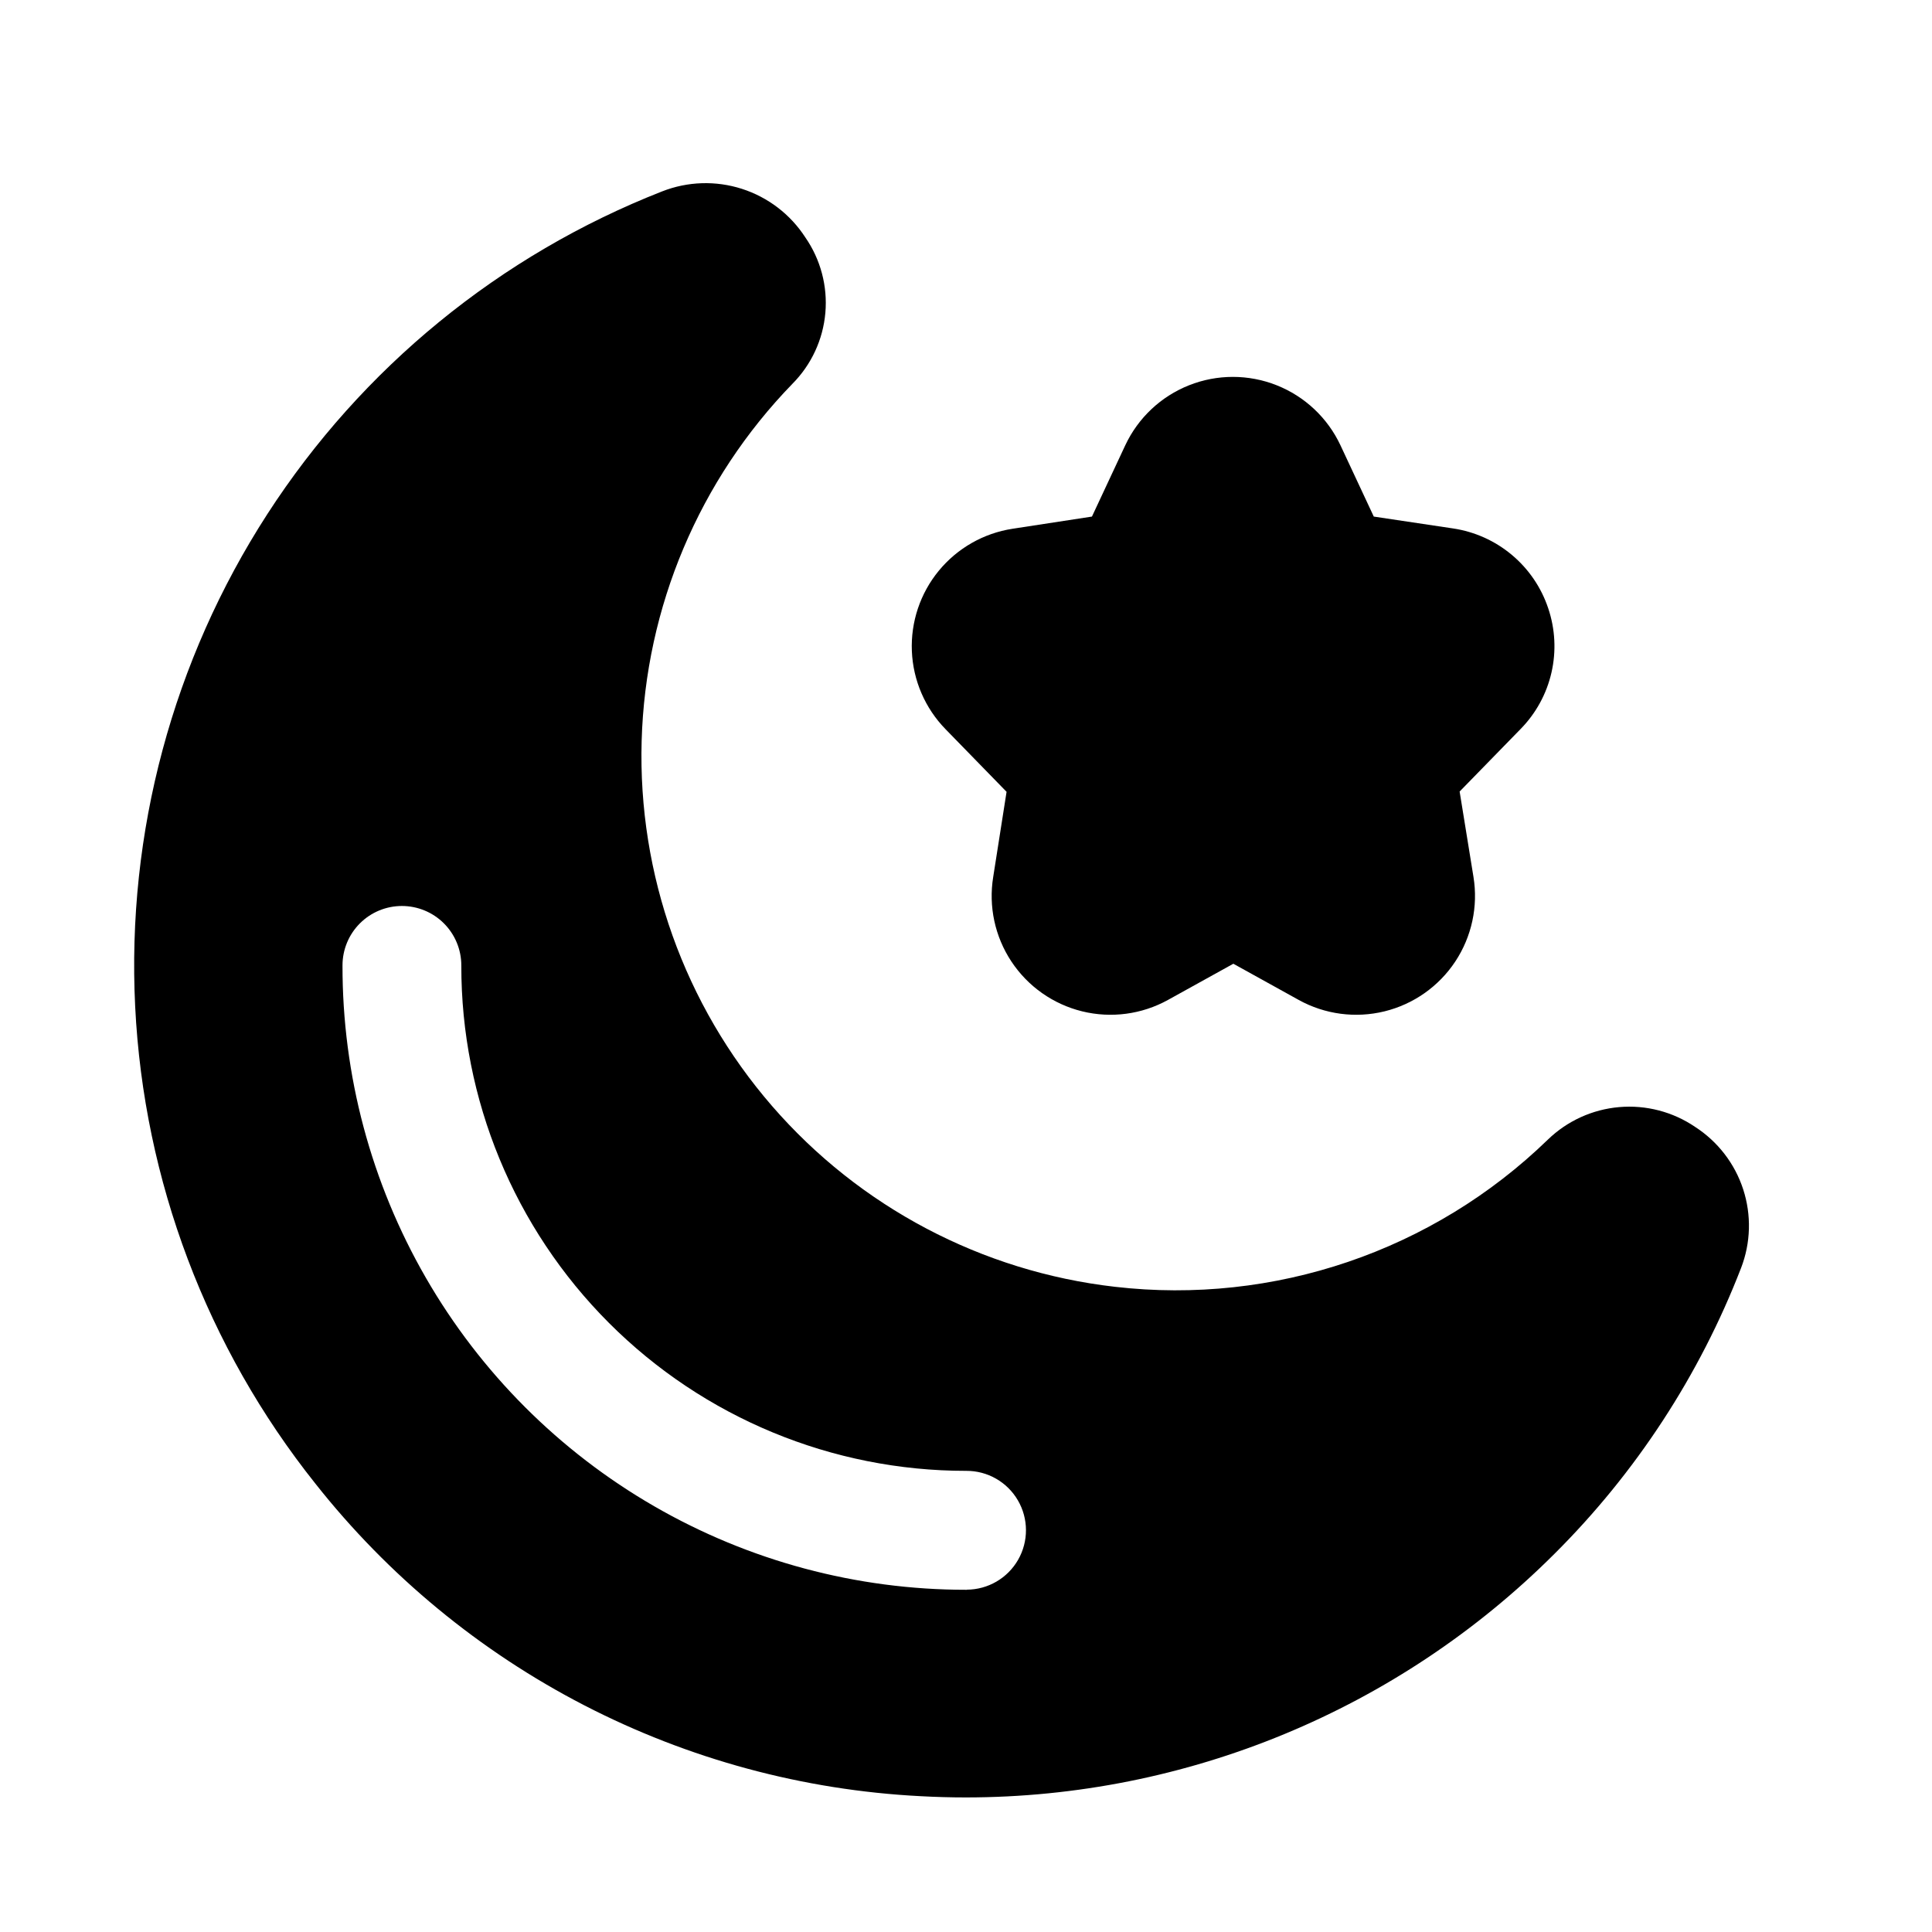
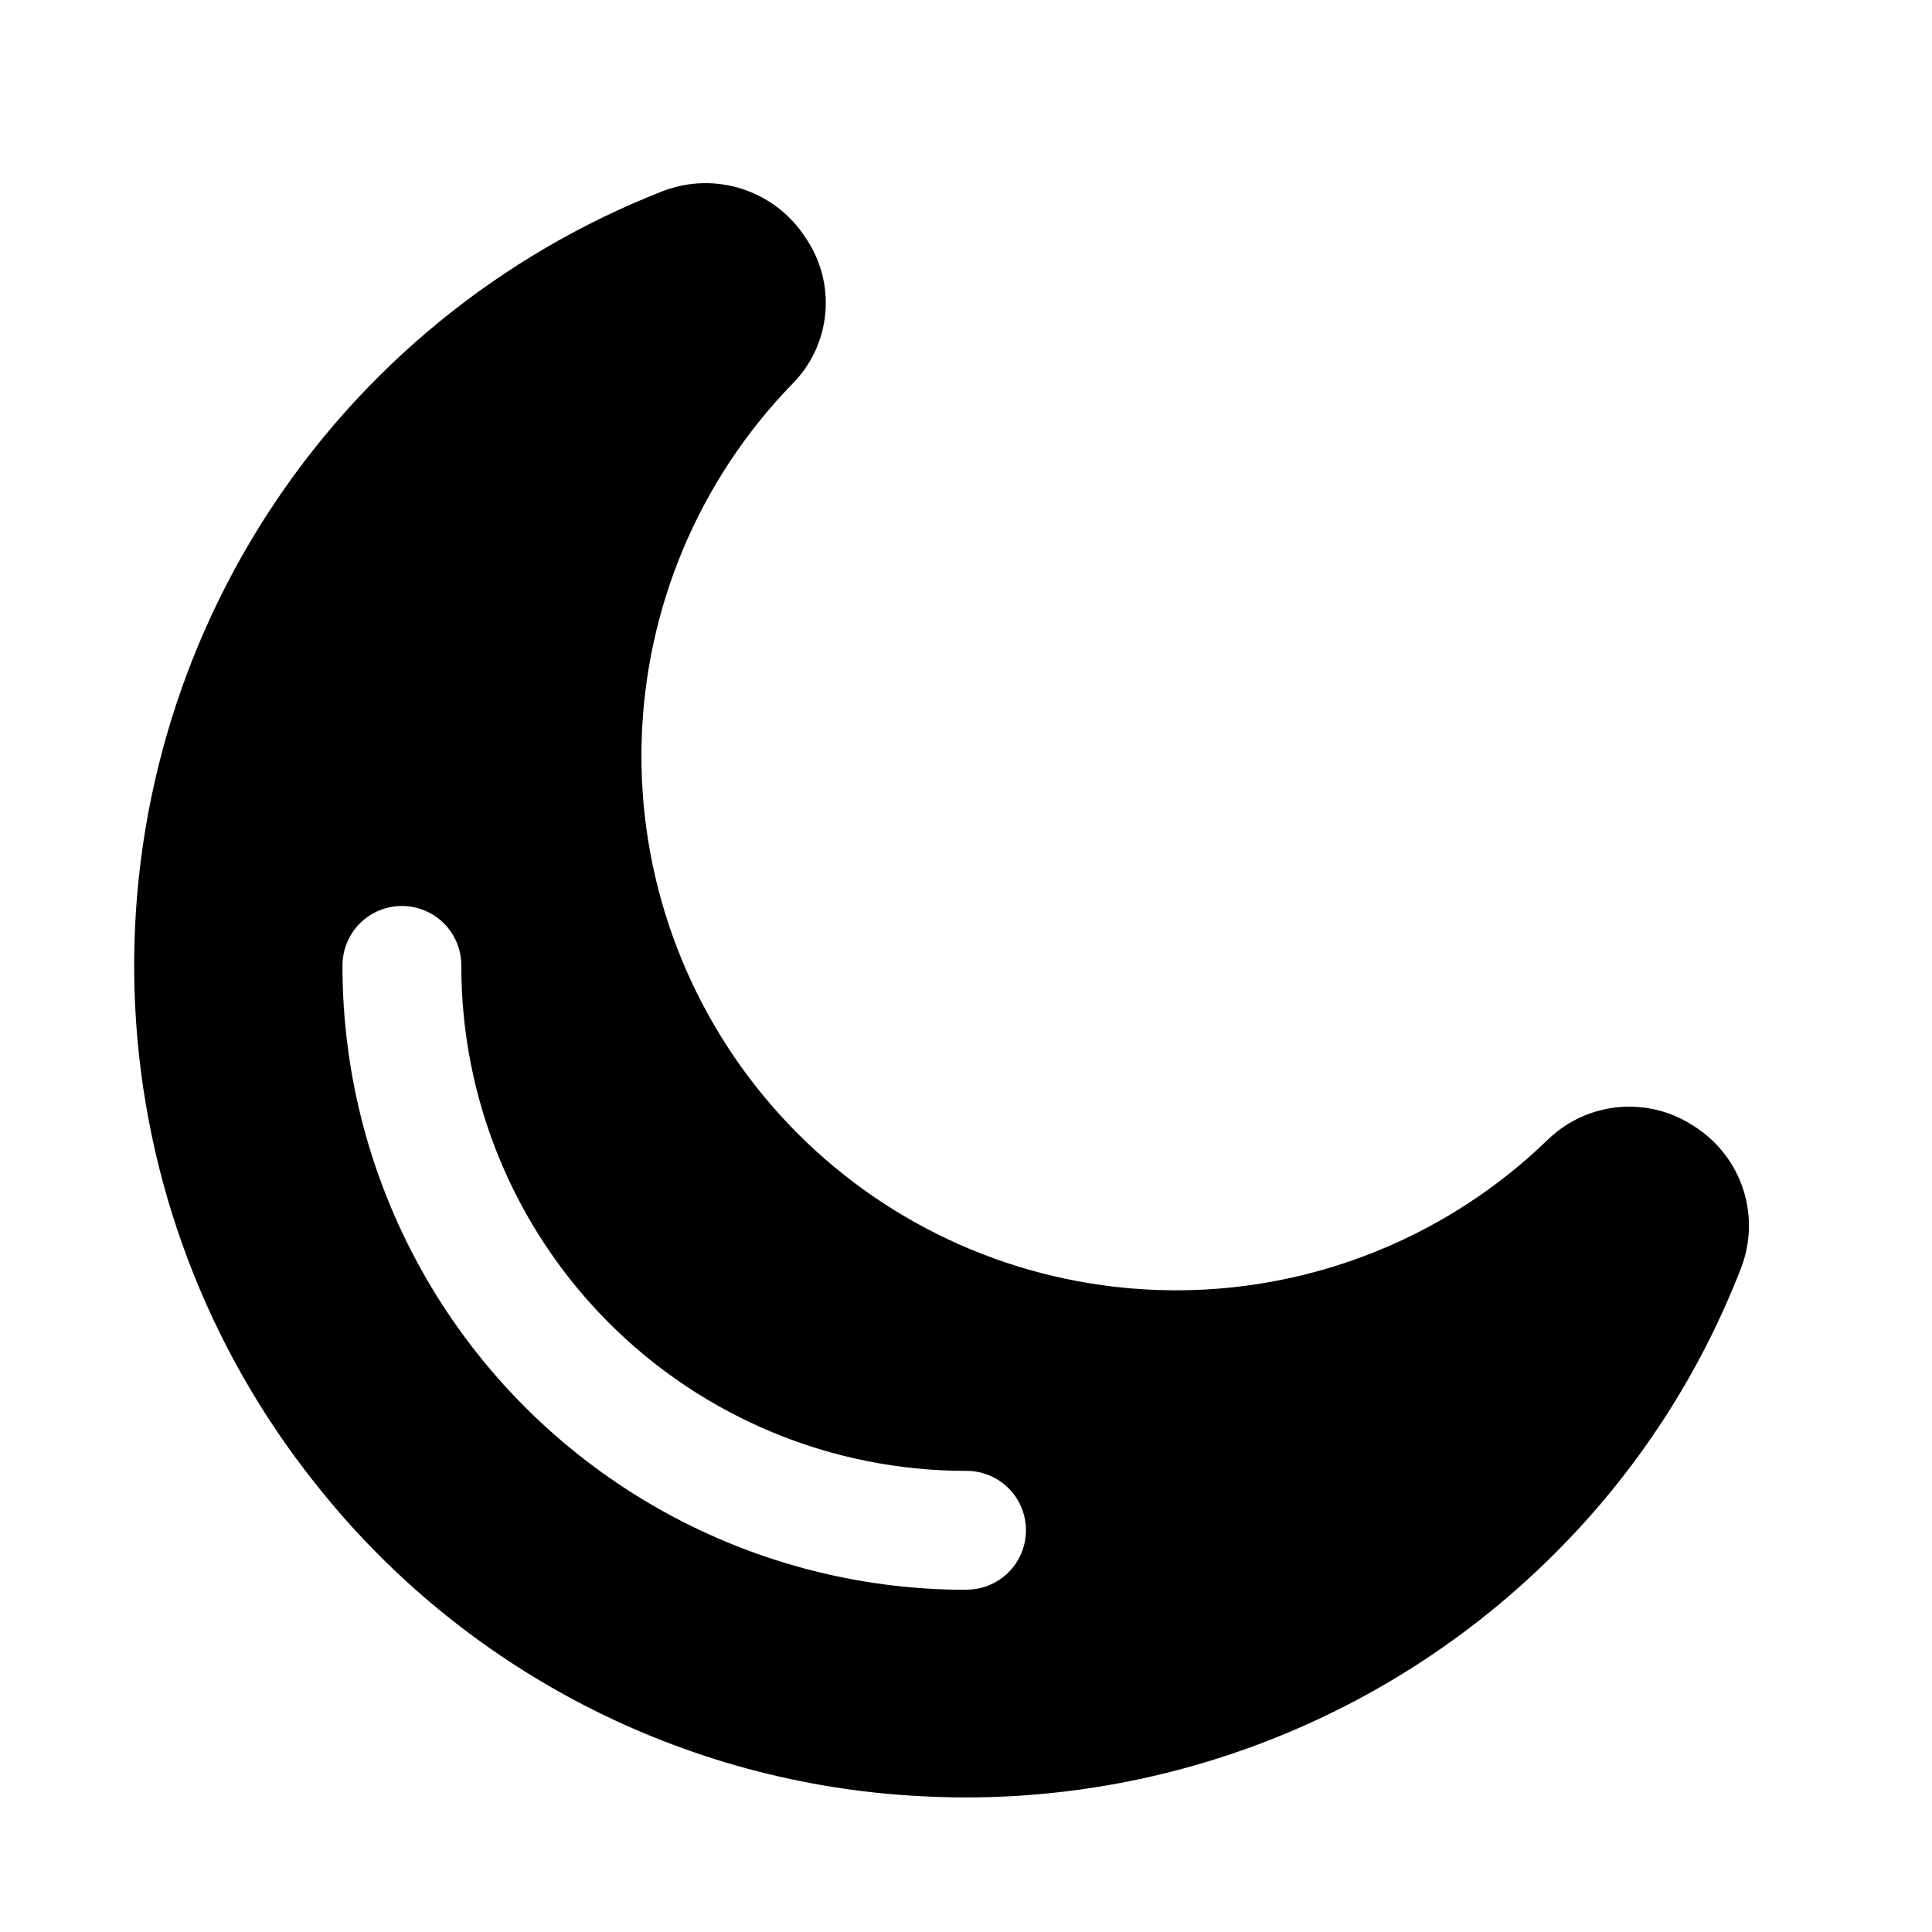
<svg xmlns="http://www.w3.org/2000/svg" fill="#000000" width="800px" height="800px" version="1.1" viewBox="144 144 512 512">
  <g>
-     <path d="m554.29 305.19c-1.84-5.504-5.168-10.391-9.613-14.121-4.445-3.731-9.836-6.164-15.574-7.023l-21.035-3.148-8.832-18.895c-3.406-7.262-9.449-12.949-16.906-15.906s-15.758-2.957-23.215 0-13.5 8.645-16.906 15.906l-8.832 18.895-21.035 3.227h0.004c-7.664 1.176-14.625 5.137-19.551 11.125-4.926 5.988-7.465 13.582-7.141 21.328 0.328 7.746 3.504 15.102 8.914 20.652l16.184 16.609-3.539 22.547c-1.273 7.816 0.449 15.824 4.82 22.426 4.371 6.606 11.066 11.32 18.758 13.207 7.691 1.887 15.809 0.805 22.738-3.027l17.32-9.59 17.32 9.59h-0.004c6.93 3.832 15.051 4.914 22.742 3.027 7.688-1.887 14.387-6.602 18.758-13.207 4.367-6.602 6.09-14.609 4.82-22.426l-3.668-22.625 16.184-16.594c4.051-4.137 6.875-9.316 8.16-14.957 1.289-5.644 0.984-11.535-0.871-17.02z" />
    <path d="m593.21 442.63c-5.898-4.004-12.996-5.852-20.098-5.238-7.102 0.613-13.777 3.652-18.902 8.609-30.461 29.562-72.59 43.883-114.76 39.012-35.219-4.035-67.645-21.141-90.863-47.926-23.219-26.789-35.547-61.312-34.543-96.746 1.004-35.438 15.266-69.207 39.965-94.637 5.012-5.051 8.098-11.699 8.719-18.789 0.621-7.09-1.262-14.172-5.32-20.02-3.949-6.094-9.887-10.633-16.801-12.852s-14.383-1.977-21.141 0.68c-42.973 16.844-79.566 46.758-104.62 85.52-25.055 38.758-37.305 84.41-35.023 130.51 2.285 46.094 18.984 90.312 47.75 126.41 19.293 24.43 43.578 44.461 71.234 58.746 27.656 14.289 58.047 22.504 89.133 24.098 4.031 0.219 8.051 0.332 12.059 0.332h0.004c58.477-0.02 114.56-23.234 155.94-64.551 21.605-21.508 38.449-47.312 49.453-75.742 2.586-6.688 2.781-14.059 0.562-20.875-2.219-6.812-6.723-12.652-12.746-16.535zm-192.99 122.68h-0.141c-29.043 0.016-57.574-7.625-82.723-22.148-25.148-14.523-46.023-35.418-60.523-60.582-14.5-25.16-22.113-53.699-22.066-82.742 0-4.176 1.656-8.18 4.609-11.133s6.957-4.609 11.133-4.609c4.176 0 8.18 1.656 11.133 4.609s4.613 6.957 4.613 11.133c-0.062 35.523 14.012 69.613 39.117 94.742 25.109 25.133 59.184 39.238 94.707 39.211 5.625-0.027 10.836 2.949 13.668 7.809 2.836 4.859 2.863 10.859 0.07 15.746-2.789 4.883-7.973 7.906-13.598 7.934z" />
  </g>
</svg>